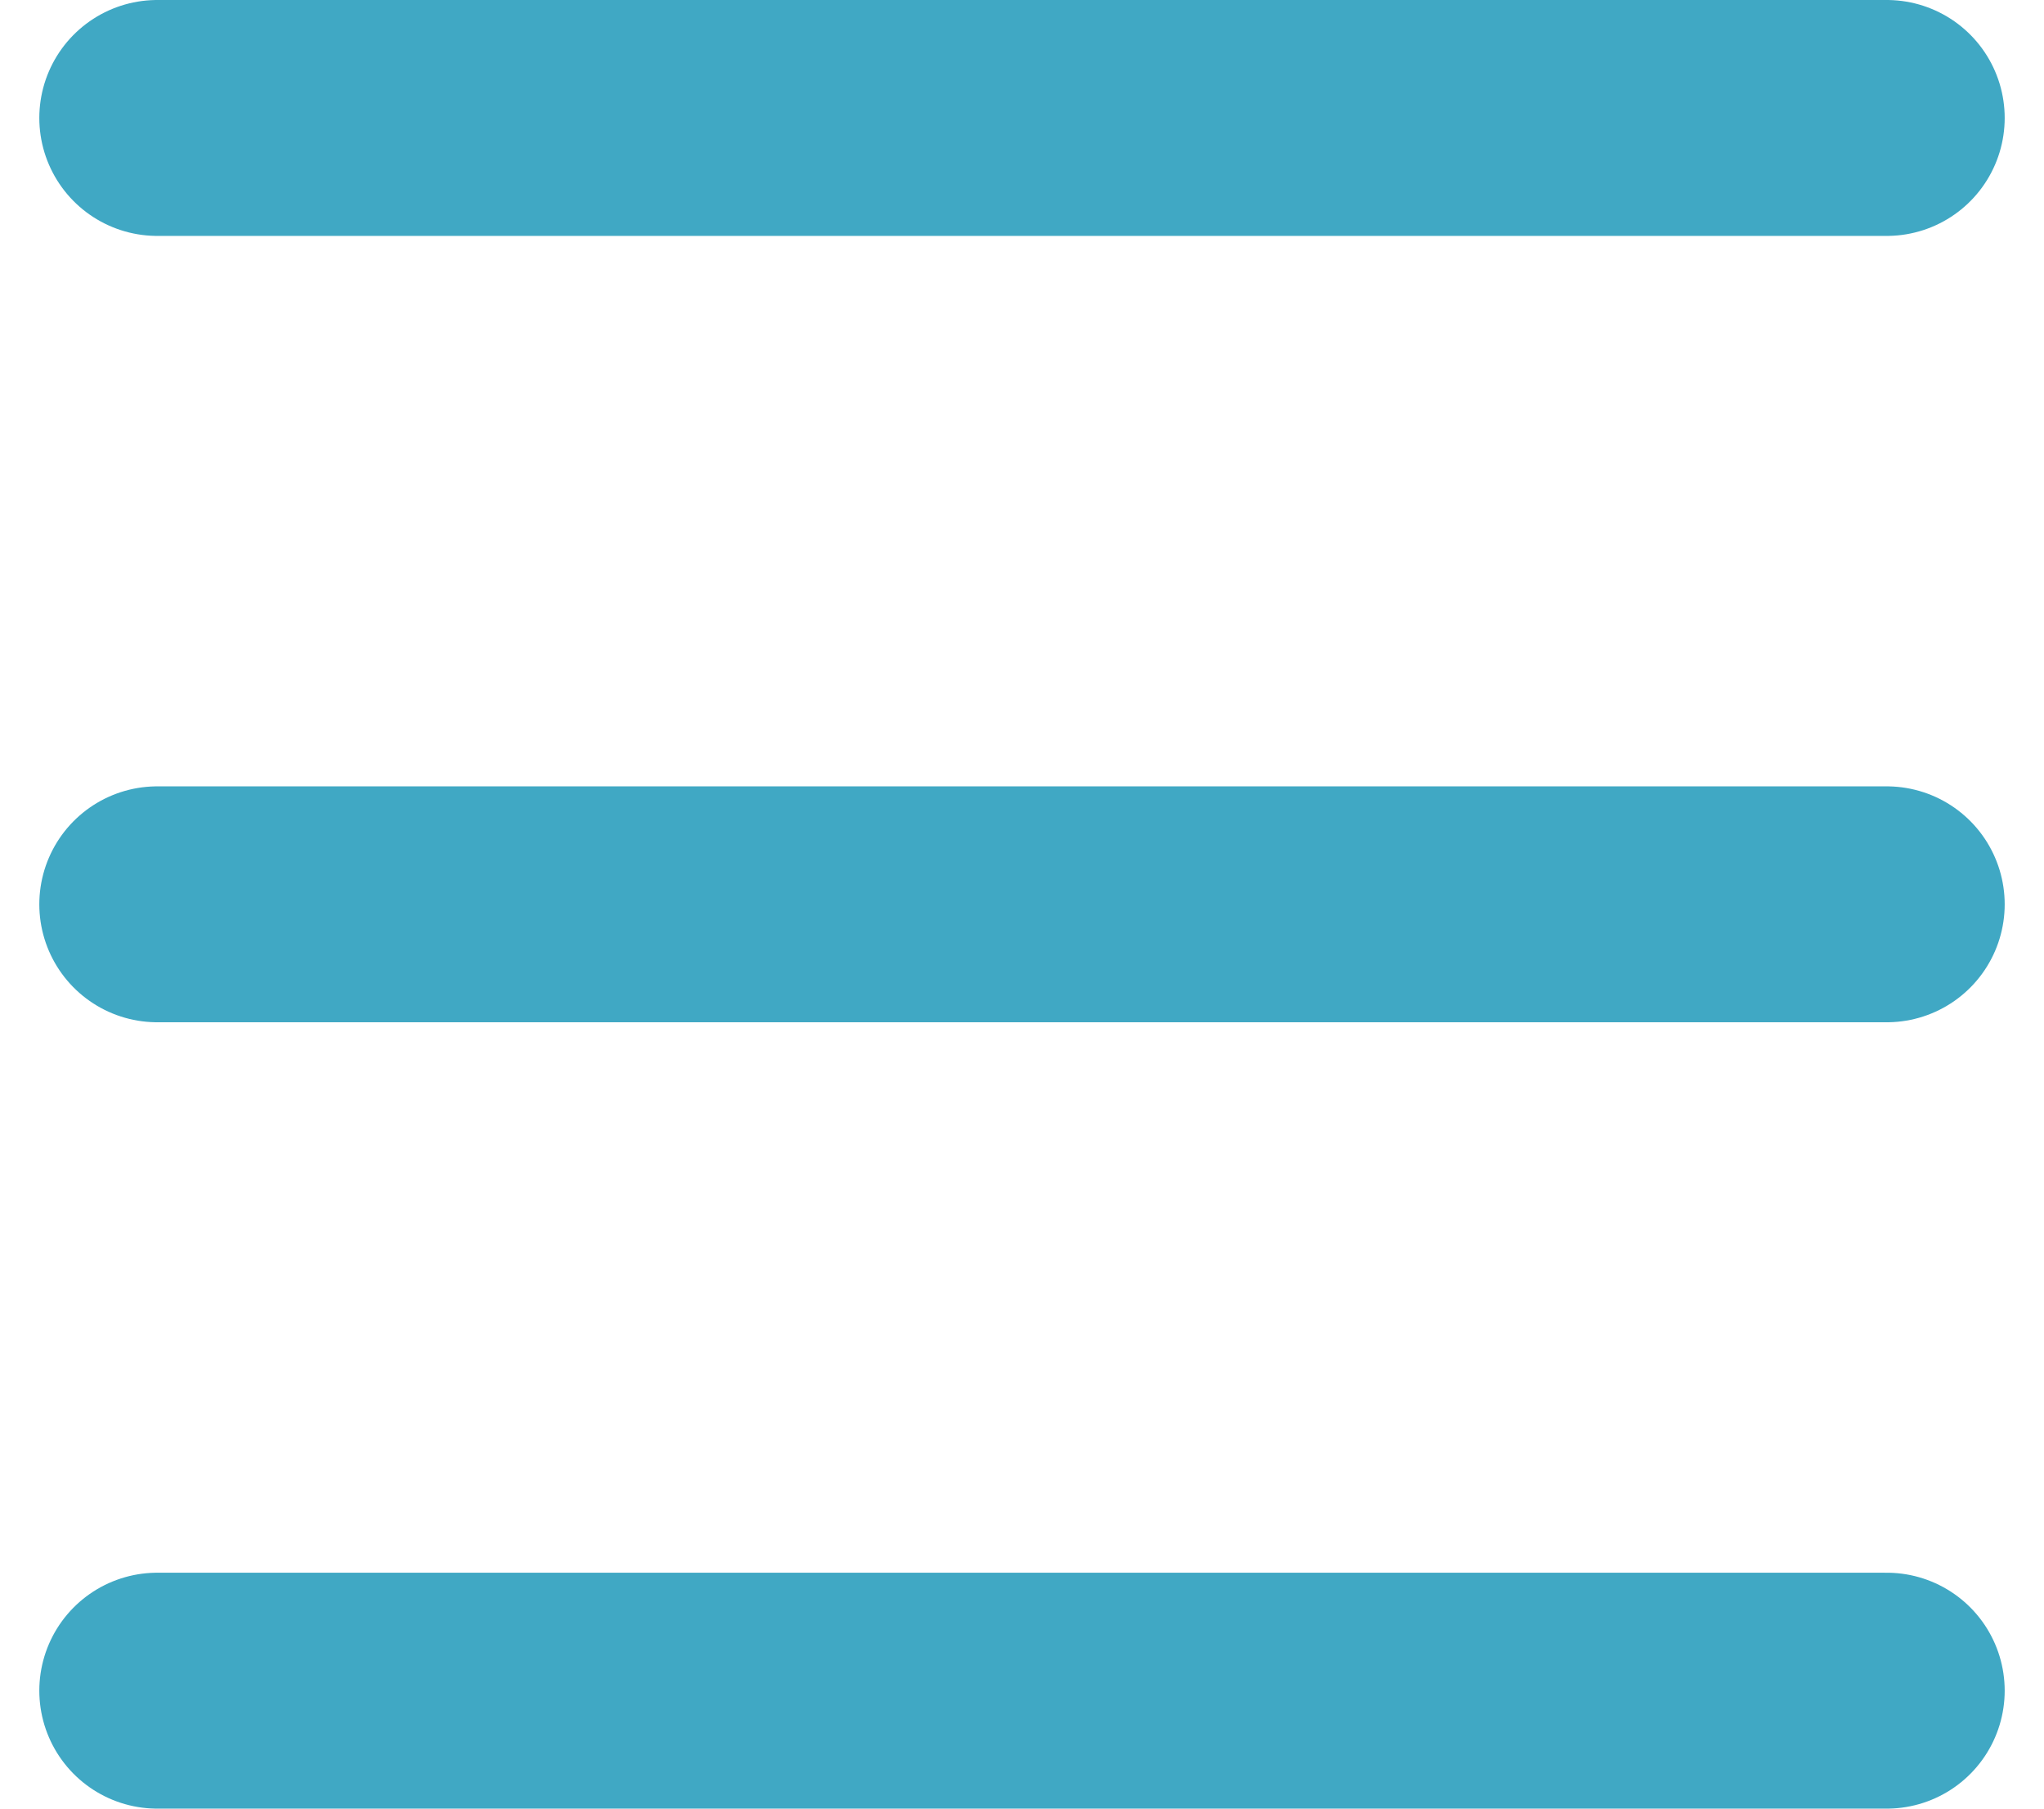
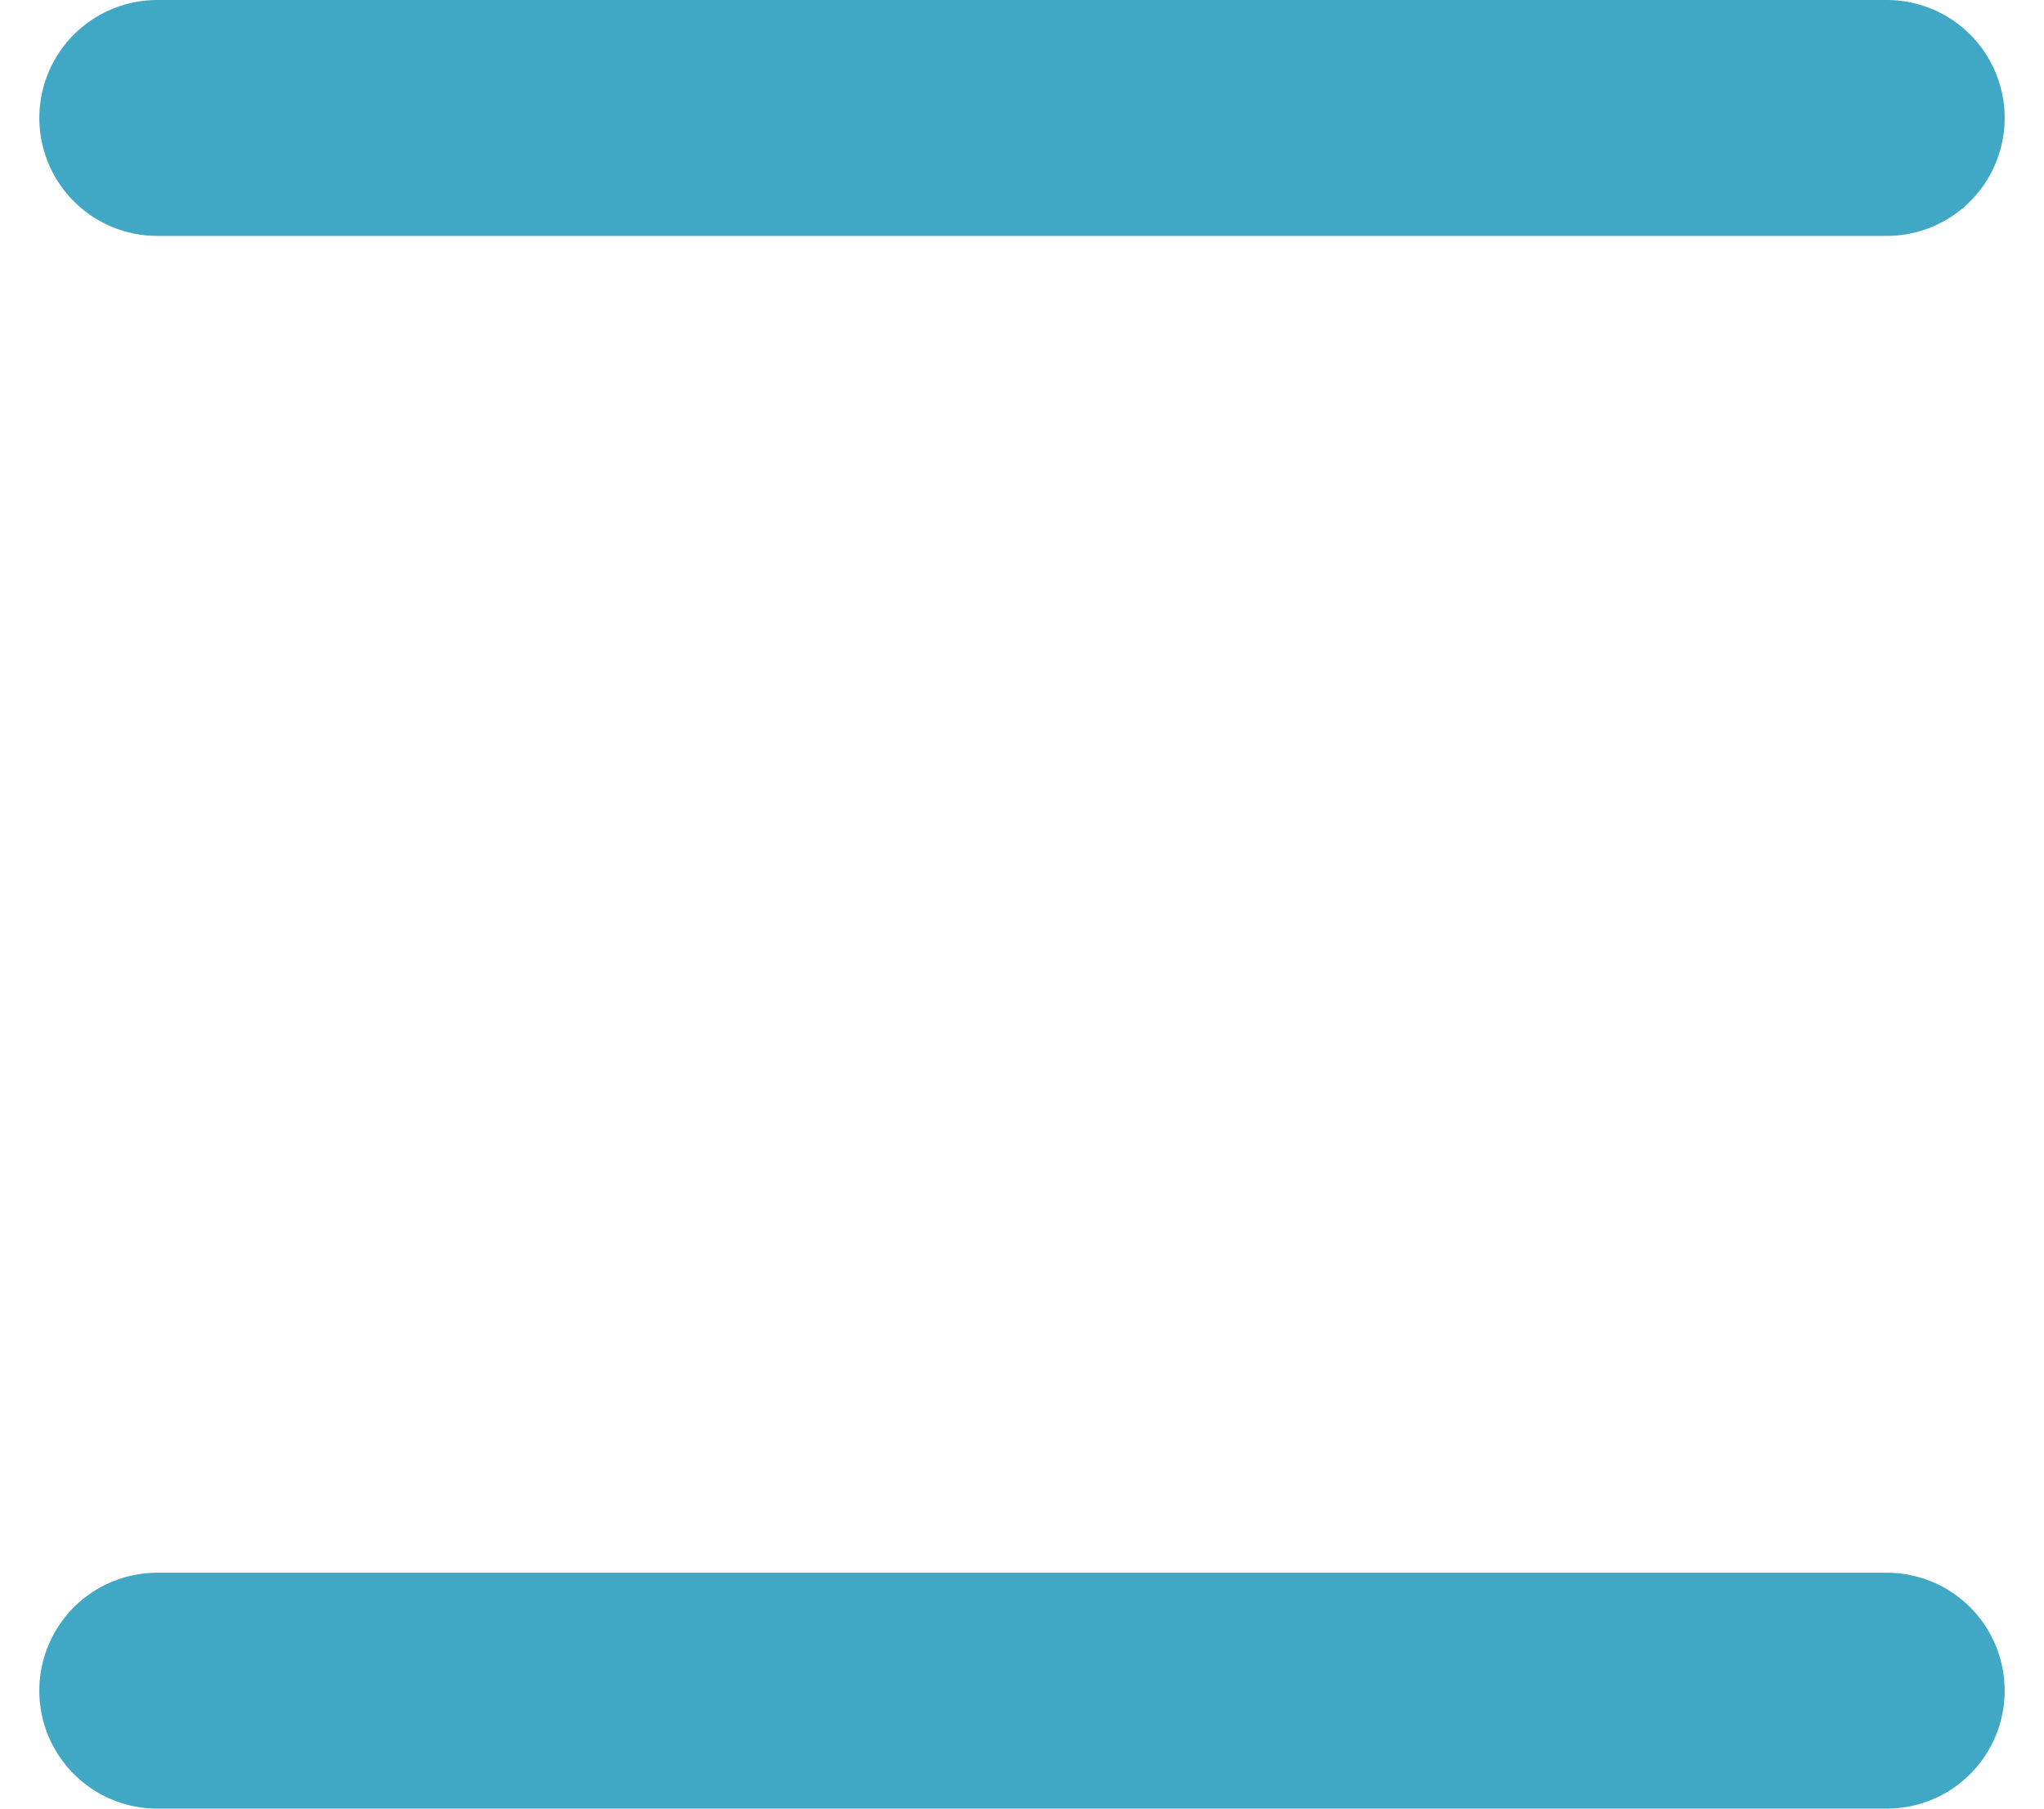
<svg xmlns="http://www.w3.org/2000/svg" width="26" height="23" viewBox="0 0 26 23" fill="none">
  <path d="M2 1.5H24" stroke="#40A8C4" stroke-width="3" stroke-linecap="round" />
-   <path d="M2 11.5H24" stroke="#40A8C4" stroke-width="3" stroke-linecap="round" />
  <path d="M2 21.5H24" stroke="#40A8C4" stroke-width="3" stroke-linecap="round" />
</svg>